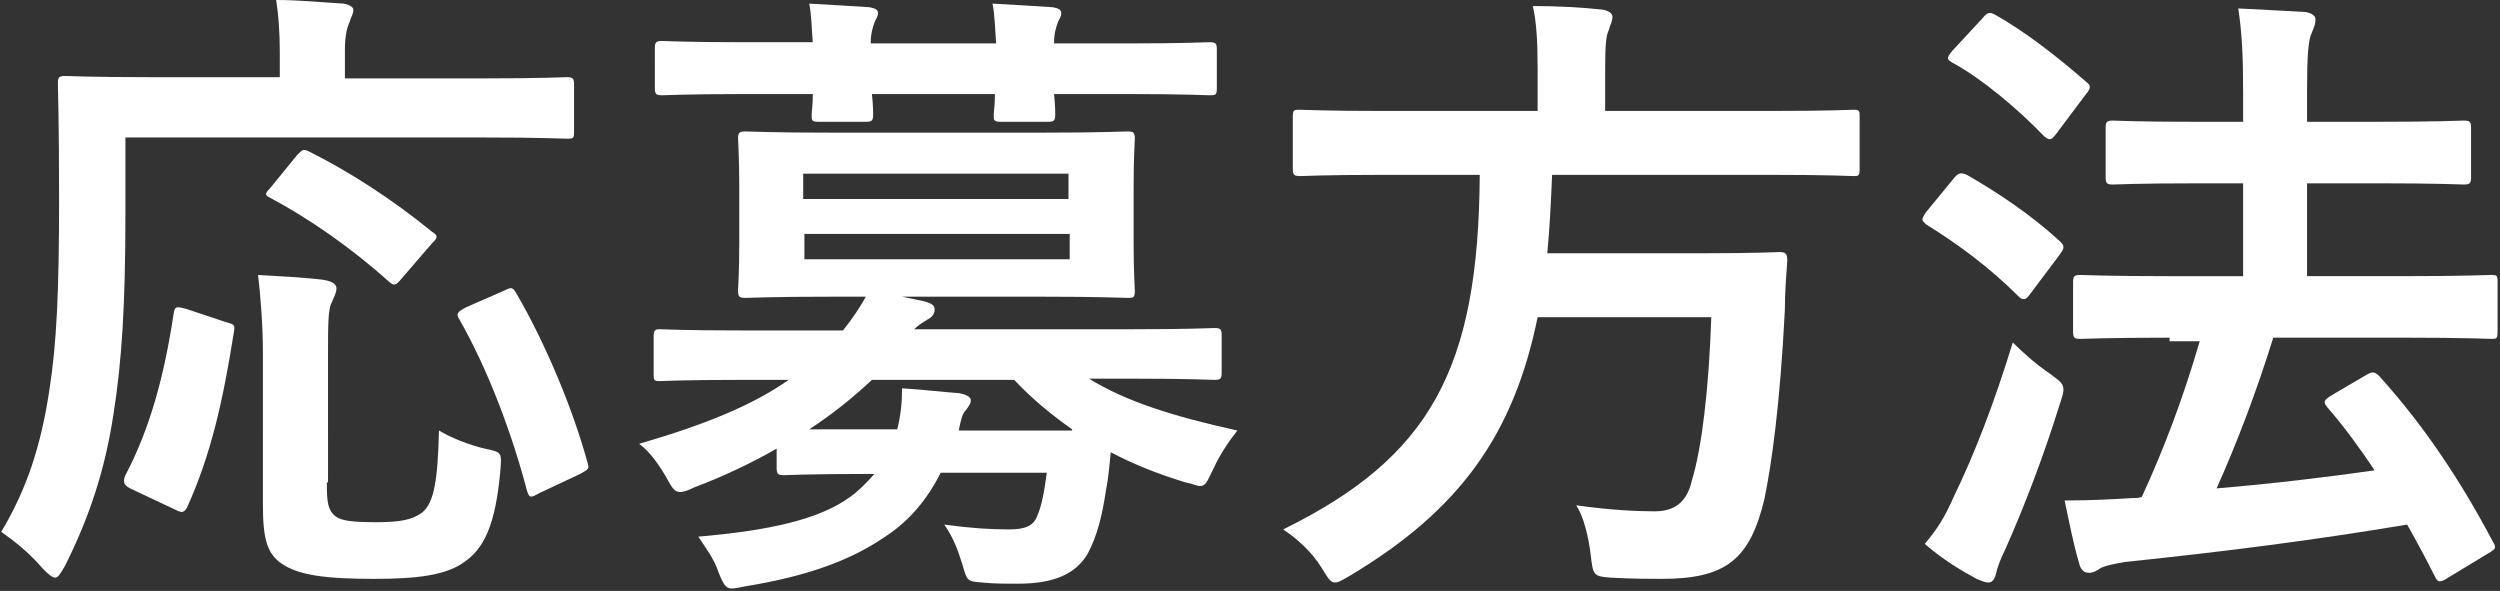
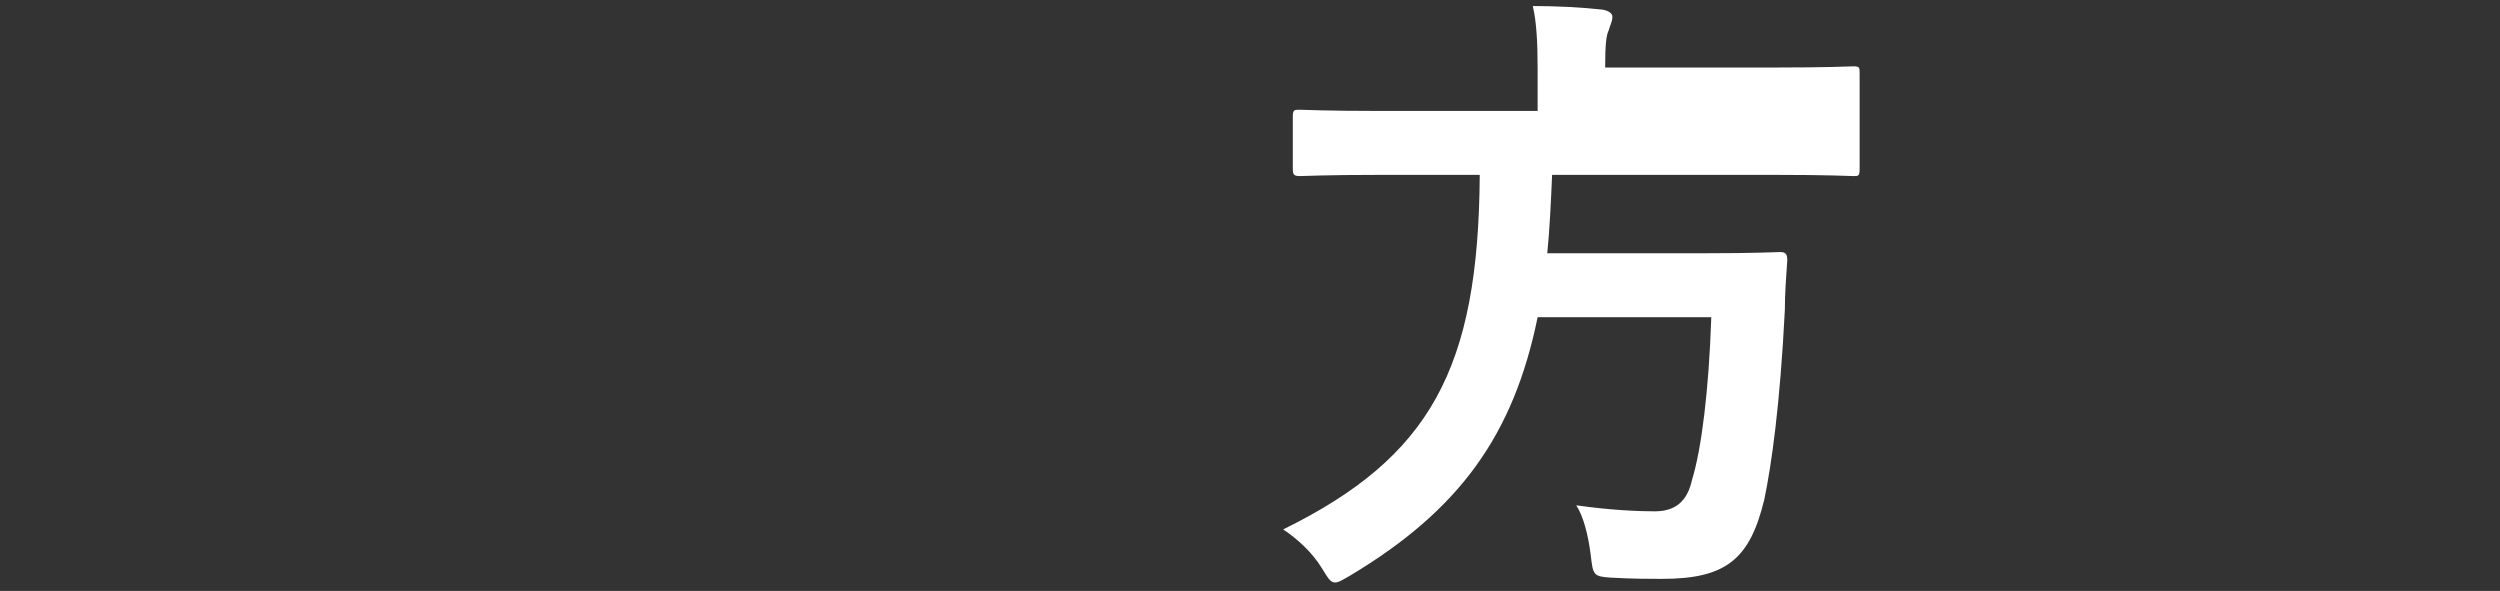
<svg xmlns="http://www.w3.org/2000/svg" version="1.1" id="レイヤー_1" x="0px" y="0px" width="207.3px" height="49px" viewBox="0 0 207.3 49" style="enable-background:new 0 0 207.3 49;" xml:space="preserve">
  <rect x="0" y="0" width="207.3" height="49" fill="#333333" stroke="none" />
  <style type="text/css">
	.st0{enable-background:new    ;}
	.st1{fill:#FFFFFF;}
</style>
  <g class="st0">
-     <path class="st1" d="M10.4,17.7c0,7.6-0.3,12.3-1,16.7c-0.7,4.6-2,8.5-4,12.5c-0.4,0.7-0.6,1-0.8,1c-0.3,0-0.6-0.3-1.1-0.8   c-1.1-1.3-2.4-2.3-3.4-3c2.1-3.5,3.3-7.1,4-11.8c0.6-3.8,0.8-8.2,0.8-15.7c0-6.5-0.1-9.4-0.1-9.7c0-0.5,0.1-0.6,0.6-0.6   c0.3,0,2.1,0.1,7.1,0.1h10.7V4.3c0-1.6-0.1-3-0.3-4.3c2,0,3.8,0.2,5.6,0.3c0.5,0.1,0.8,0.3,0.8,0.5c0,0.4-0.2,0.6-0.3,1   c-0.2,0.4-0.4,1.1-0.4,2.3v2.4H40c5,0,6.7-0.1,7-0.1c0.5,0,0.6,0.1,0.6,0.6v4c0,0.5-0.1,0.5-0.6,0.5c-0.3,0-2.1-0.1-7-0.1H10.4   V17.7z M18.7,26.7c0.7,0.2,0.8,0.2,0.7,0.8c-0.9,5.7-1.9,10.2-3.9,14.6c-0.3,0.5-0.5,0.4-1.1,0.1l-3.6-1.7   c-0.6-0.3-0.6-0.6-0.4-1.1c2-3.8,3.2-8.1,4-13.4c0.1-0.6,0.2-0.6,1-0.4L18.7,26.7z M27.1,40c0,1.7,0.1,2.3,0.7,2.8   c0.5,0.4,1.5,0.5,3.4,0.5c2,0,3-0.2,3.8-0.8c1-0.8,1.3-2.7,1.4-6.8c1,0.6,2.5,1.2,3.8,1.5c1.4,0.3,1.4,0.3,1.3,1.7   c-0.4,4.7-1.4,6.6-3,7.7c-1.5,1.1-3.9,1.4-7.5,1.4c-4,0-6.3-0.3-7.7-1.3c-1.1-0.8-1.5-1.9-1.5-4.8V29.2c0-2.2-0.2-4.7-0.4-6.4   c1.7,0.1,3.8,0.2,5.4,0.4c0.6,0.1,1.1,0.3,1.1,0.7c0,0.4-0.2,0.7-0.4,1.2c-0.3,0.5-0.3,2-0.3,4.2V40z M24.6,12.9   c0.5-0.5,0.5-0.6,1.1-0.3c3.2,1.6,6.8,3.9,10.1,6.6c0.3,0.2,0.4,0.3,0.4,0.4c0,0.2-0.1,0.3-0.4,0.6l-2.5,2.9   c-0.5,0.6-0.6,0.6-1,0.3c-3.1-2.8-6.7-5.3-9.9-7c-0.4-0.2-0.5-0.3,0-0.8L24.6,12.9z M44.7,40.9c-0.7,0.4-0.8,0.4-1-0.2   c-1.2-4.6-3.2-10-5.6-14.2c-0.3-0.5-0.2-0.6,0.5-1l3.2-1.4c0.6-0.3,0.7-0.3,1,0.2c2.4,4.1,4.7,9.6,5.9,14c0.2,0.6,0.1,0.6-0.6,1   L44.7,40.9z" />
-     <path class="st1" d="M64.4,37.2c-2.1,1.2-4.4,2.3-6.8,3.2c-0.6,0.3-1,0.4-1.2,0.4c-0.5,0-0.7-0.4-1.2-1.3c-0.7-1.2-1.4-2.1-2.2-2.7   c5.5-1.6,9.4-3.2,12.4-5.3h-4.1c-4.7,0-6.3,0.1-6.6,0.1c-0.5,0-0.5-0.1-0.5-0.6v-3.1c0-0.5,0.1-0.6,0.5-0.6c0.3,0,1.9,0.1,6.6,0.1   h8.6c0.8-1,1.4-1.9,1.9-2.8h-2.7c-5.1,0-6.9,0.1-7.3,0.1c-0.5,0-0.6-0.1-0.6-0.6c0-0.3,0.1-1.4,0.1-4v-4.5c0-2.7-0.1-3.8-0.1-4.1   c0-0.5,0.1-0.6,0.6-0.6c0.4,0,2.2,0.1,7.3,0.1h17.1c5.1,0,6.9-0.1,7.3-0.1c0.5,0,0.6,0.1,0.6,0.6c0,0.3-0.1,1.4-0.1,4.1v4.5   c0,2.6,0.1,3.7,0.1,4c0,0.6-0.1,0.6-0.6,0.6c-0.4,0-2.2-0.1-7.3-0.1H74.8l1.9,0.4c0.6,0.2,0.8,0.3,0.8,0.7c0,0.3-0.2,0.6-0.6,0.8   c-0.3,0.2-0.7,0.4-1.1,0.8H94c4.8,0,6.3-0.1,6.7-0.1c0.5,0,0.6,0.1,0.6,0.6v3.1c0,0.5-0.1,0.6-0.6,0.6c-0.4,0-1.9-0.1-6.7-0.1h-3.7   c3.1,1.9,6.9,3.1,12.3,4.3c-0.7,0.9-1.4,1.9-2,3.2c-0.5,1-0.6,1.4-1.1,1.4c-0.3,0-0.6-0.2-1.2-0.3c-2.3-0.7-4.3-1.5-6.2-2.5   c-0.1,1.1-0.2,2.2-0.4,3.2c-0.3,2-0.7,3.7-1.5,5.2c-1,1.7-2.8,2.5-5.8,2.5c-1.3,0-1.9,0-3-0.1c-1.2-0.1-1.2-0.1-1.6-1.5   c-0.4-1.3-0.8-2.3-1.5-3.3c2.2,0.3,3.8,0.4,5.4,0.4c1.3,0,2-0.3,2.3-1.1c0.4-0.9,0.6-2.1,0.8-3.6H78c-1.1,2.2-2.6,4-4.6,5.3   c-2.9,2-6.6,3.3-11.5,4.1c-0.5,0.1-1,0.2-1.2,0.2c-0.5,0-0.7-0.3-1.1-1.3c-0.4-1.2-1.1-2.1-1.7-3c5.8-0.5,10-1.4,12.6-3.3   c0.7-0.5,1.4-1.2,2-1.9h-0.6c-4.9,0-6.6,0.1-6.9,0.1c-0.5,0-0.6-0.1-0.6-0.6V37.2z M67.4,3.6c-0.1-1.2-0.1-2.3-0.3-3.3   c1.7,0.1,3.6,0.2,5,0.3c0.5,0.1,0.7,0.2,0.7,0.5c0,0.3-0.2,0.5-0.3,0.8c-0.1,0.3-0.3,0.8-0.3,1.7h10.4c-0.1-1.2-0.1-2.3-0.3-3.3   c1.7,0.1,3.6,0.2,5,0.3c0.5,0.1,0.7,0.2,0.7,0.5c0,0.3-0.2,0.5-0.3,0.8c-0.1,0.3-0.3,0.8-0.3,1.7h6.2c4.7,0,6.4-0.1,6.7-0.1   c0.5,0,0.6,0.1,0.6,0.6v3.2c0,0.6-0.1,0.6-0.6,0.6c-0.3,0-2-0.1-6.7-0.1h-6.2c0.1,0.9,0.1,1.5,0.1,1.7c0,0.5-0.1,0.6-0.6,0.6h-3.9   c-0.6,0-0.6-0.1-0.6-0.6c0-0.2,0.1-0.8,0.1-1.7H72.3c0.1,0.9,0.1,1.5,0.1,1.7c0,0.5-0.1,0.6-0.6,0.6h-3.9c-0.6,0-0.6-0.1-0.6-0.6   c0-0.2,0.1-0.8,0.1-1.7h-5.8c-4.7,0-6.4,0.1-6.7,0.1c-0.5,0-0.6-0.1-0.6-0.6V4c0-0.5,0.1-0.6,0.6-0.6c0.3,0,2,0.1,6.7,0.1H67.4z    M66.6,14.4v2.1h22v-2.1H66.6z M88.7,19.4h-22v2.1h22V19.4z M88.9,35.6c-1.7-1.2-3.3-2.5-4.8-4.1H72.3c-1.5,1.4-3.2,2.8-5.2,4.1   h7.3c0.3-1.2,0.4-2.3,0.4-3.4c1.7,0.1,3.3,0.3,4.7,0.4c0.6,0.1,1,0.3,1,0.6c0,0.3-0.2,0.5-0.4,0.8c-0.3,0.3-0.4,0.7-0.6,1.7H88.9z" />
-     <path class="st1" d="M114.5,14.5c-4.7,0-6.3,0.1-6.7,0.1c-0.5,0-0.6-0.1-0.6-0.6V9.7c0-0.6,0.1-0.6,0.6-0.6c0.4,0,2,0.1,6.7,0.1h13   V5.7c0-2.3-0.1-3.9-0.4-5.2c1.9,0,4,0.1,5.8,0.3c0.5,0.1,0.8,0.3,0.8,0.6c0,0.4-0.2,0.7-0.3,1.1c-0.2,0.4-0.3,1.1-0.3,3.1v3.6h13.9   c4.8,0,6.4-0.1,6.7-0.1c0.5,0,0.5,0.1,0.5,0.6V14c0,0.6-0.1,0.6-0.5,0.6c-0.3,0-1.9-0.1-6.7-0.1h-18.3c-0.1,2.3-0.2,4.5-0.4,6.5h13   c4.5,0,5.9-0.1,6.3-0.1c0.5,0,0.6,0.2,0.6,0.7c-0.1,1.4-0.2,2.8-0.2,4.1c-0.4,7.9-1.1,12.8-1.7,15.7c-1.2,5-3.2,6.6-8.5,6.6   c-1,0-2.4,0-4.2-0.1c-1.5-0.1-1.5-0.2-1.7-1.9c-0.2-1.6-0.6-3.2-1.2-4.1c2.8,0.4,5.1,0.5,6.5,0.5c1.7,0,2.7-0.8,3.1-2.6   c0.8-2.6,1.4-7.5,1.6-13.5h-14.4c-2,9.8-6.5,16-15.5,21.4c-0.7,0.4-1,0.6-1.3,0.6c-0.4,0-0.6-0.4-1.1-1.2c-0.8-1.3-2-2.4-3.2-3.2   c12.2-6,16.2-13.3,16.3-29.4H114.5z" />
-     <path class="st1" d="M162,14.8c0.4-0.5,0.6-0.5,1.1-0.3c2.6,1.5,5.3,3.3,7.7,5.5c0.2,0.2,0.3,0.3,0.3,0.5s-0.1,0.3-0.3,0.6   l-2.4,3.2c-0.3,0.4-0.4,0.5-0.6,0.5s-0.3-0.1-0.5-0.3c-2.3-2.3-5-4.3-7.6-5.9c-0.2-0.2-0.3-0.3-0.3-0.4s0.1-0.3,0.3-0.6L162,14.8z    M162,41.2c1.7-3.5,3.3-7.6,4.9-12.8c0.7,0.7,1.9,1.8,3.1,2.6c0.8,0.6,1.1,0.8,1.1,1.3c0,0.3-0.1,0.6-0.3,1.2   c-1.3,4.2-2.9,8.4-4.5,12c-0.4,0.8-0.7,1.6-0.8,2.1c-0.1,0.4-0.3,0.7-0.6,0.7c-0.3,0-0.5-0.1-1-0.3c-1.3-0.7-2.8-1.6-4.3-2.9   C160.7,43.8,161.3,42.8,162,41.2z M164.4,1.5c0.4-0.5,0.6-0.5,1-0.3c2.5,1.4,5.2,3.5,7.6,5.6c0.4,0.3,0.4,0.5-0.1,1.1l-2.4,3.2   c-0.4,0.5-0.5,0.6-1,0.2c-2.2-2.3-5.2-4.8-7.6-6.1c-0.5-0.3-0.5-0.4,0-1L164.4,1.5z M179.9,28c-5.2,0-7,0.1-7.4,0.1   c-0.5,0-0.6-0.1-0.6-0.6v-4.1c0-0.5,0.1-0.6,0.6-0.6c0.3,0,2.2,0.1,7.4,0.1h6.1v-7.7h-3.7c-5.1,0-6.8,0.1-7.1,0.1   c-0.5,0-0.6-0.1-0.6-0.6v-4.1c0-0.5,0.1-0.6,0.6-0.6c0.3,0,2,0.1,7.1,0.1h3.7V7.7c0-3.2-0.1-4.9-0.4-7c2,0.1,3.9,0.2,5.6,0.3   c0.5,0.1,0.8,0.3,0.8,0.6c0,0.4-0.1,0.6-0.3,1.1c-0.3,0.6-0.4,1.9-0.4,4.9v2.5h5.8c5.1,0,6.8-0.1,7.2-0.1c0.5,0,0.6,0.1,0.6,0.6   v4.1c0,0.5-0.1,0.6-0.6,0.6c-0.3,0-2.1-0.1-7.2-0.1h-5.8v7.7h7.9c5.2,0,7-0.1,7.4-0.1c0.5,0,0.5,0.1,0.5,0.6v4.1   c0,0.6-0.1,0.6-0.5,0.6c-0.3,0-2.2-0.1-7.4-0.1h-10.7c-1.4,4.5-3,8.7-4.7,12.5c4.7-0.4,8.9-0.9,13.1-1.5c-1.2-1.8-2.5-3.6-3.9-5.2   c-0.4-0.5-0.3-0.6,0.3-1l2.9-1.7c0.5-0.3,0.7-0.3,1.1,0.1c3.7,4.1,6.7,8.6,9.4,13.7c0.3,0.5,0.3,0.6-0.4,1l-3.3,2   c-0.3,0.2-0.5,0.3-0.7,0.3s-0.3-0.2-0.4-0.4c-0.7-1.4-1.5-2.9-2.3-4.3c-7.8,1.3-14.8,2.2-23.4,3.1c-1.1,0.2-1.6,0.3-2,0.5   c-0.3,0.2-0.6,0.4-1,0.4c-0.4,0-0.7-0.3-0.8-0.8c-0.5-1.7-0.8-3.3-1.2-5.2c2.3,0,3.9-0.1,5.6-0.2c0.3,0,0.6,0,0.8-0.1   c1.8-3.9,3.4-8.1,4.8-12.9H179.9z" />
+     <path class="st1" d="M114.5,14.5c-4.7,0-6.3,0.1-6.7,0.1c-0.5,0-0.6-0.1-0.6-0.6V9.7c0-0.6,0.1-0.6,0.6-0.6c0.4,0,2,0.1,6.7,0.1h13   V5.7c0-2.3-0.1-3.9-0.4-5.2c1.9,0,4,0.1,5.8,0.3c0.5,0.1,0.8,0.3,0.8,0.6c0,0.4-0.2,0.7-0.3,1.1c-0.2,0.4-0.3,1.1-0.3,3.1h13.9   c4.8,0,6.4-0.1,6.7-0.1c0.5,0,0.5,0.1,0.5,0.6V14c0,0.6-0.1,0.6-0.5,0.6c-0.3,0-1.9-0.1-6.7-0.1h-18.3c-0.1,2.3-0.2,4.5-0.4,6.5h13   c4.5,0,5.9-0.1,6.3-0.1c0.5,0,0.6,0.2,0.6,0.7c-0.1,1.4-0.2,2.8-0.2,4.1c-0.4,7.9-1.1,12.8-1.7,15.7c-1.2,5-3.2,6.6-8.5,6.6   c-1,0-2.4,0-4.2-0.1c-1.5-0.1-1.5-0.2-1.7-1.9c-0.2-1.6-0.6-3.2-1.2-4.1c2.8,0.4,5.1,0.5,6.5,0.5c1.7,0,2.7-0.8,3.1-2.6   c0.8-2.6,1.4-7.5,1.6-13.5h-14.4c-2,9.8-6.5,16-15.5,21.4c-0.7,0.4-1,0.6-1.3,0.6c-0.4,0-0.6-0.4-1.1-1.2c-0.8-1.3-2-2.4-3.2-3.2   c12.2-6,16.2-13.3,16.3-29.4H114.5z" />
  </g>
</svg>